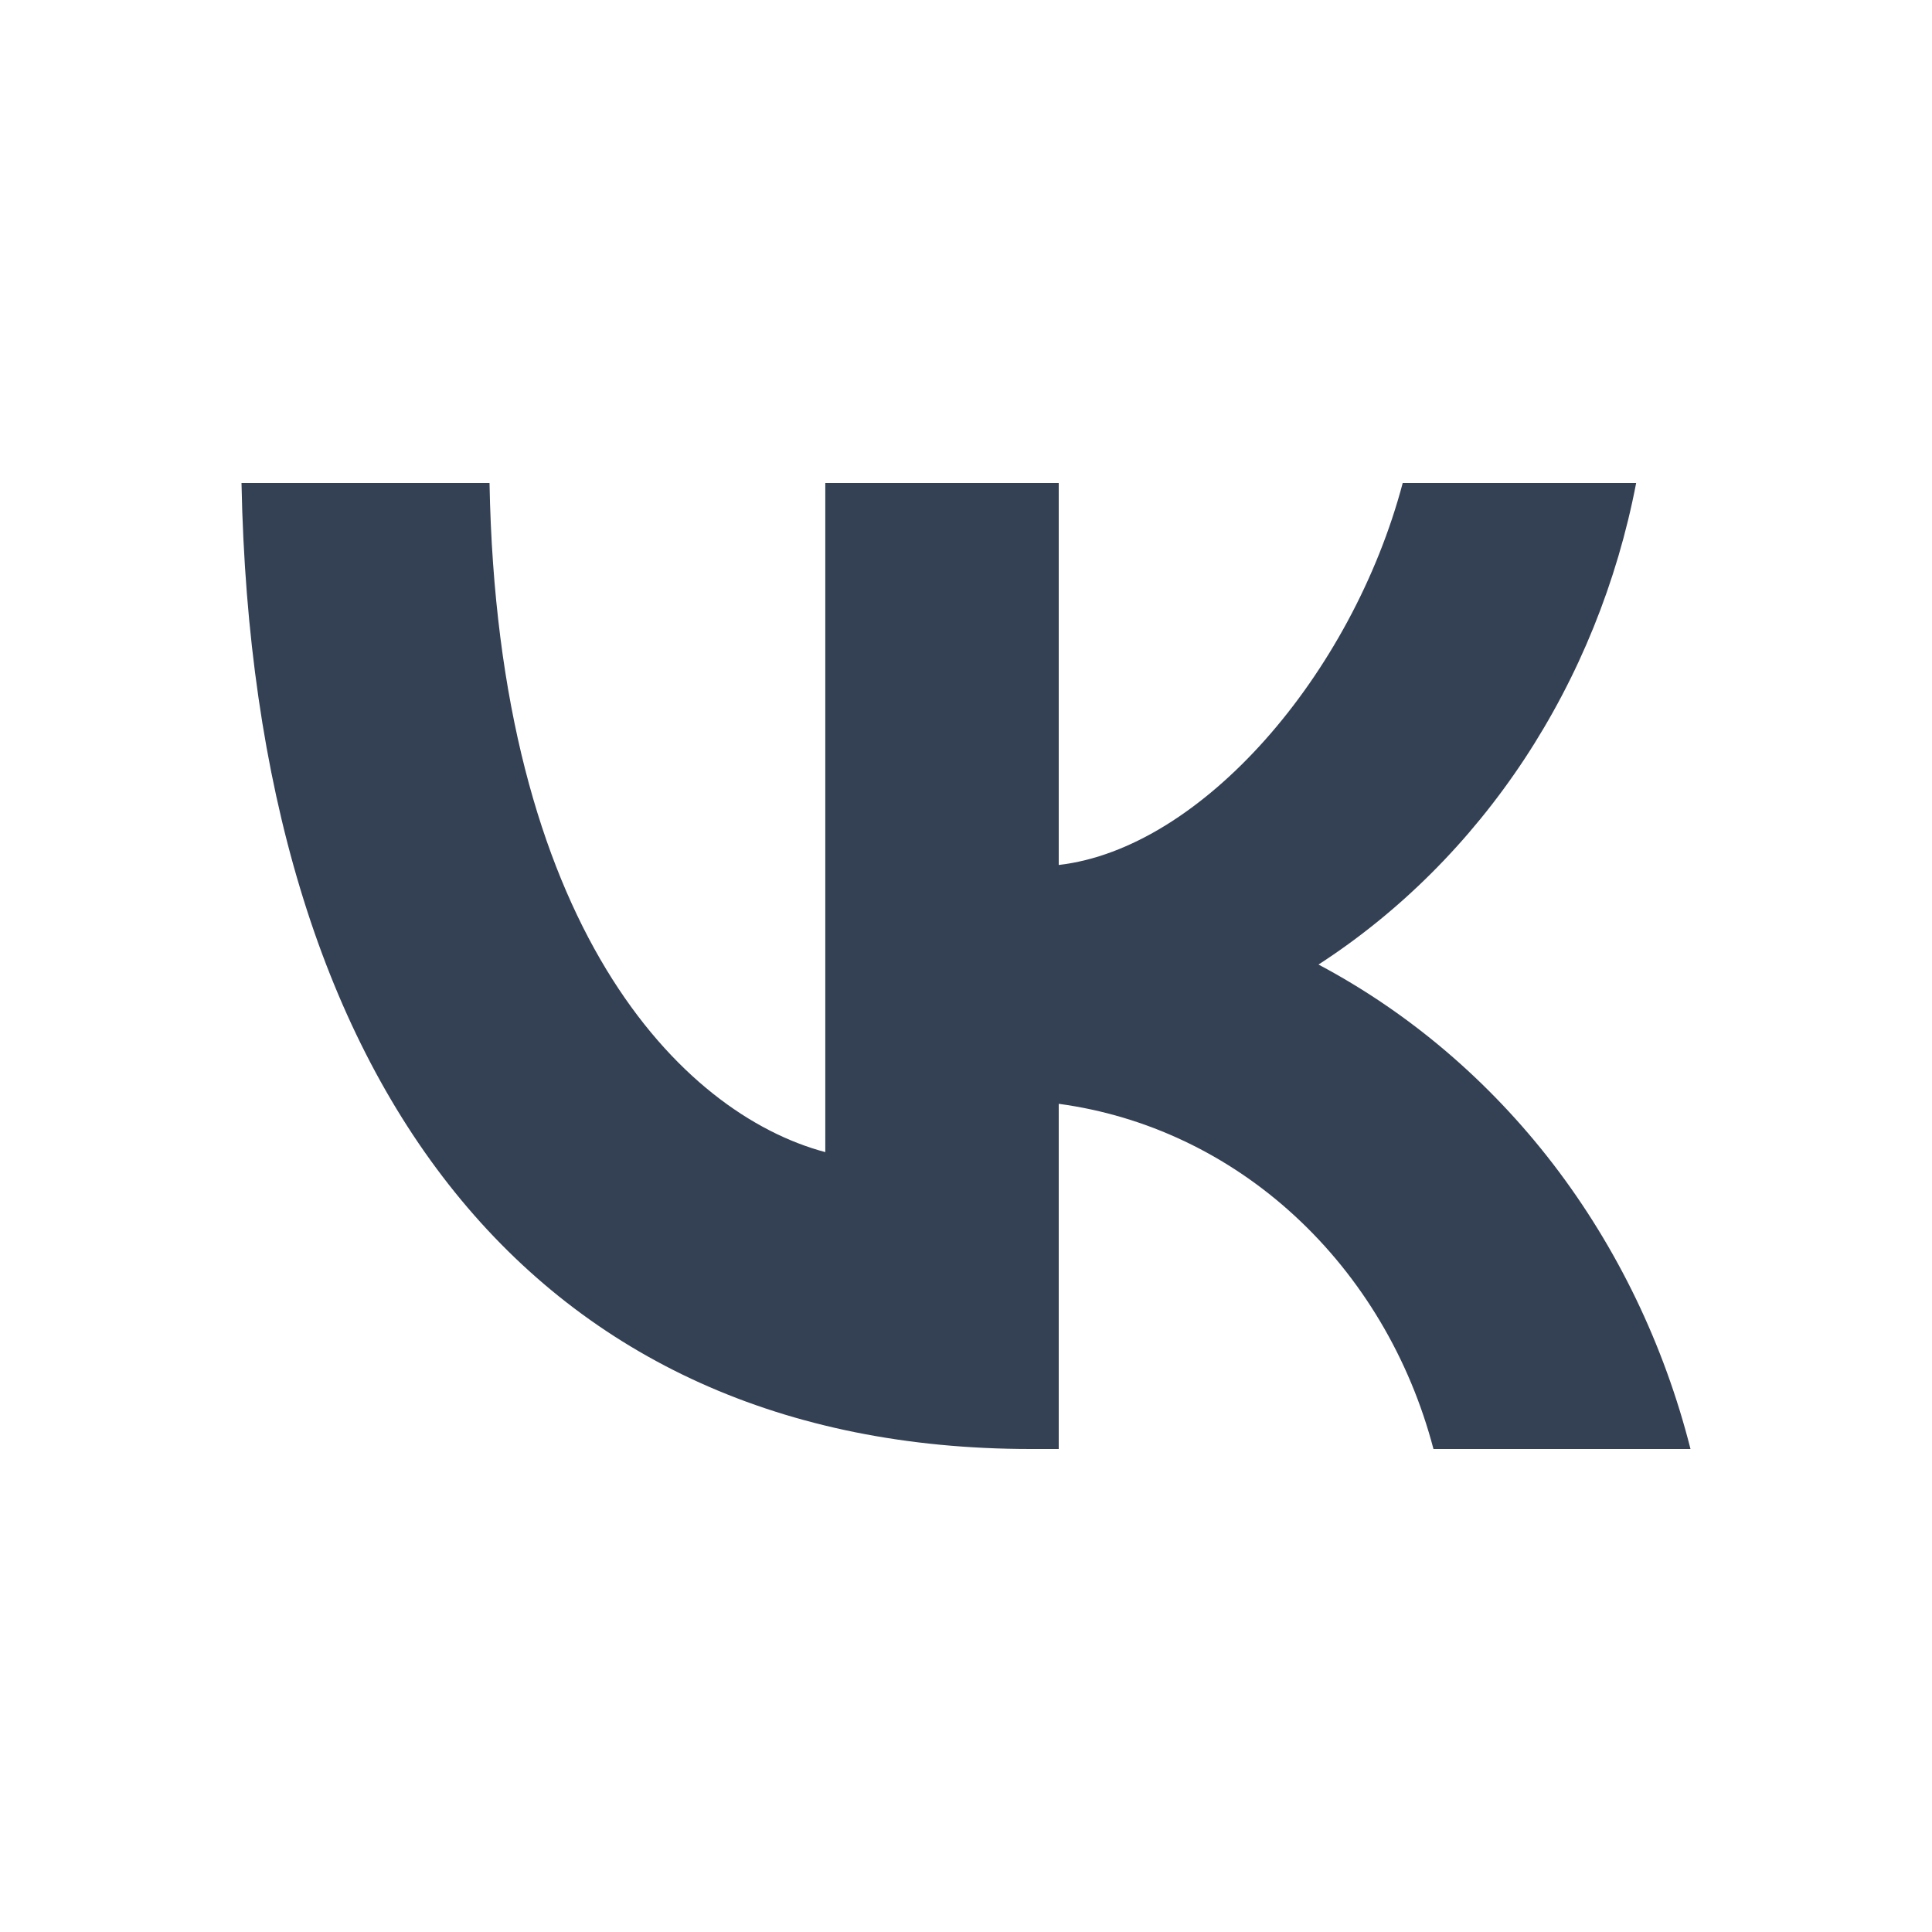
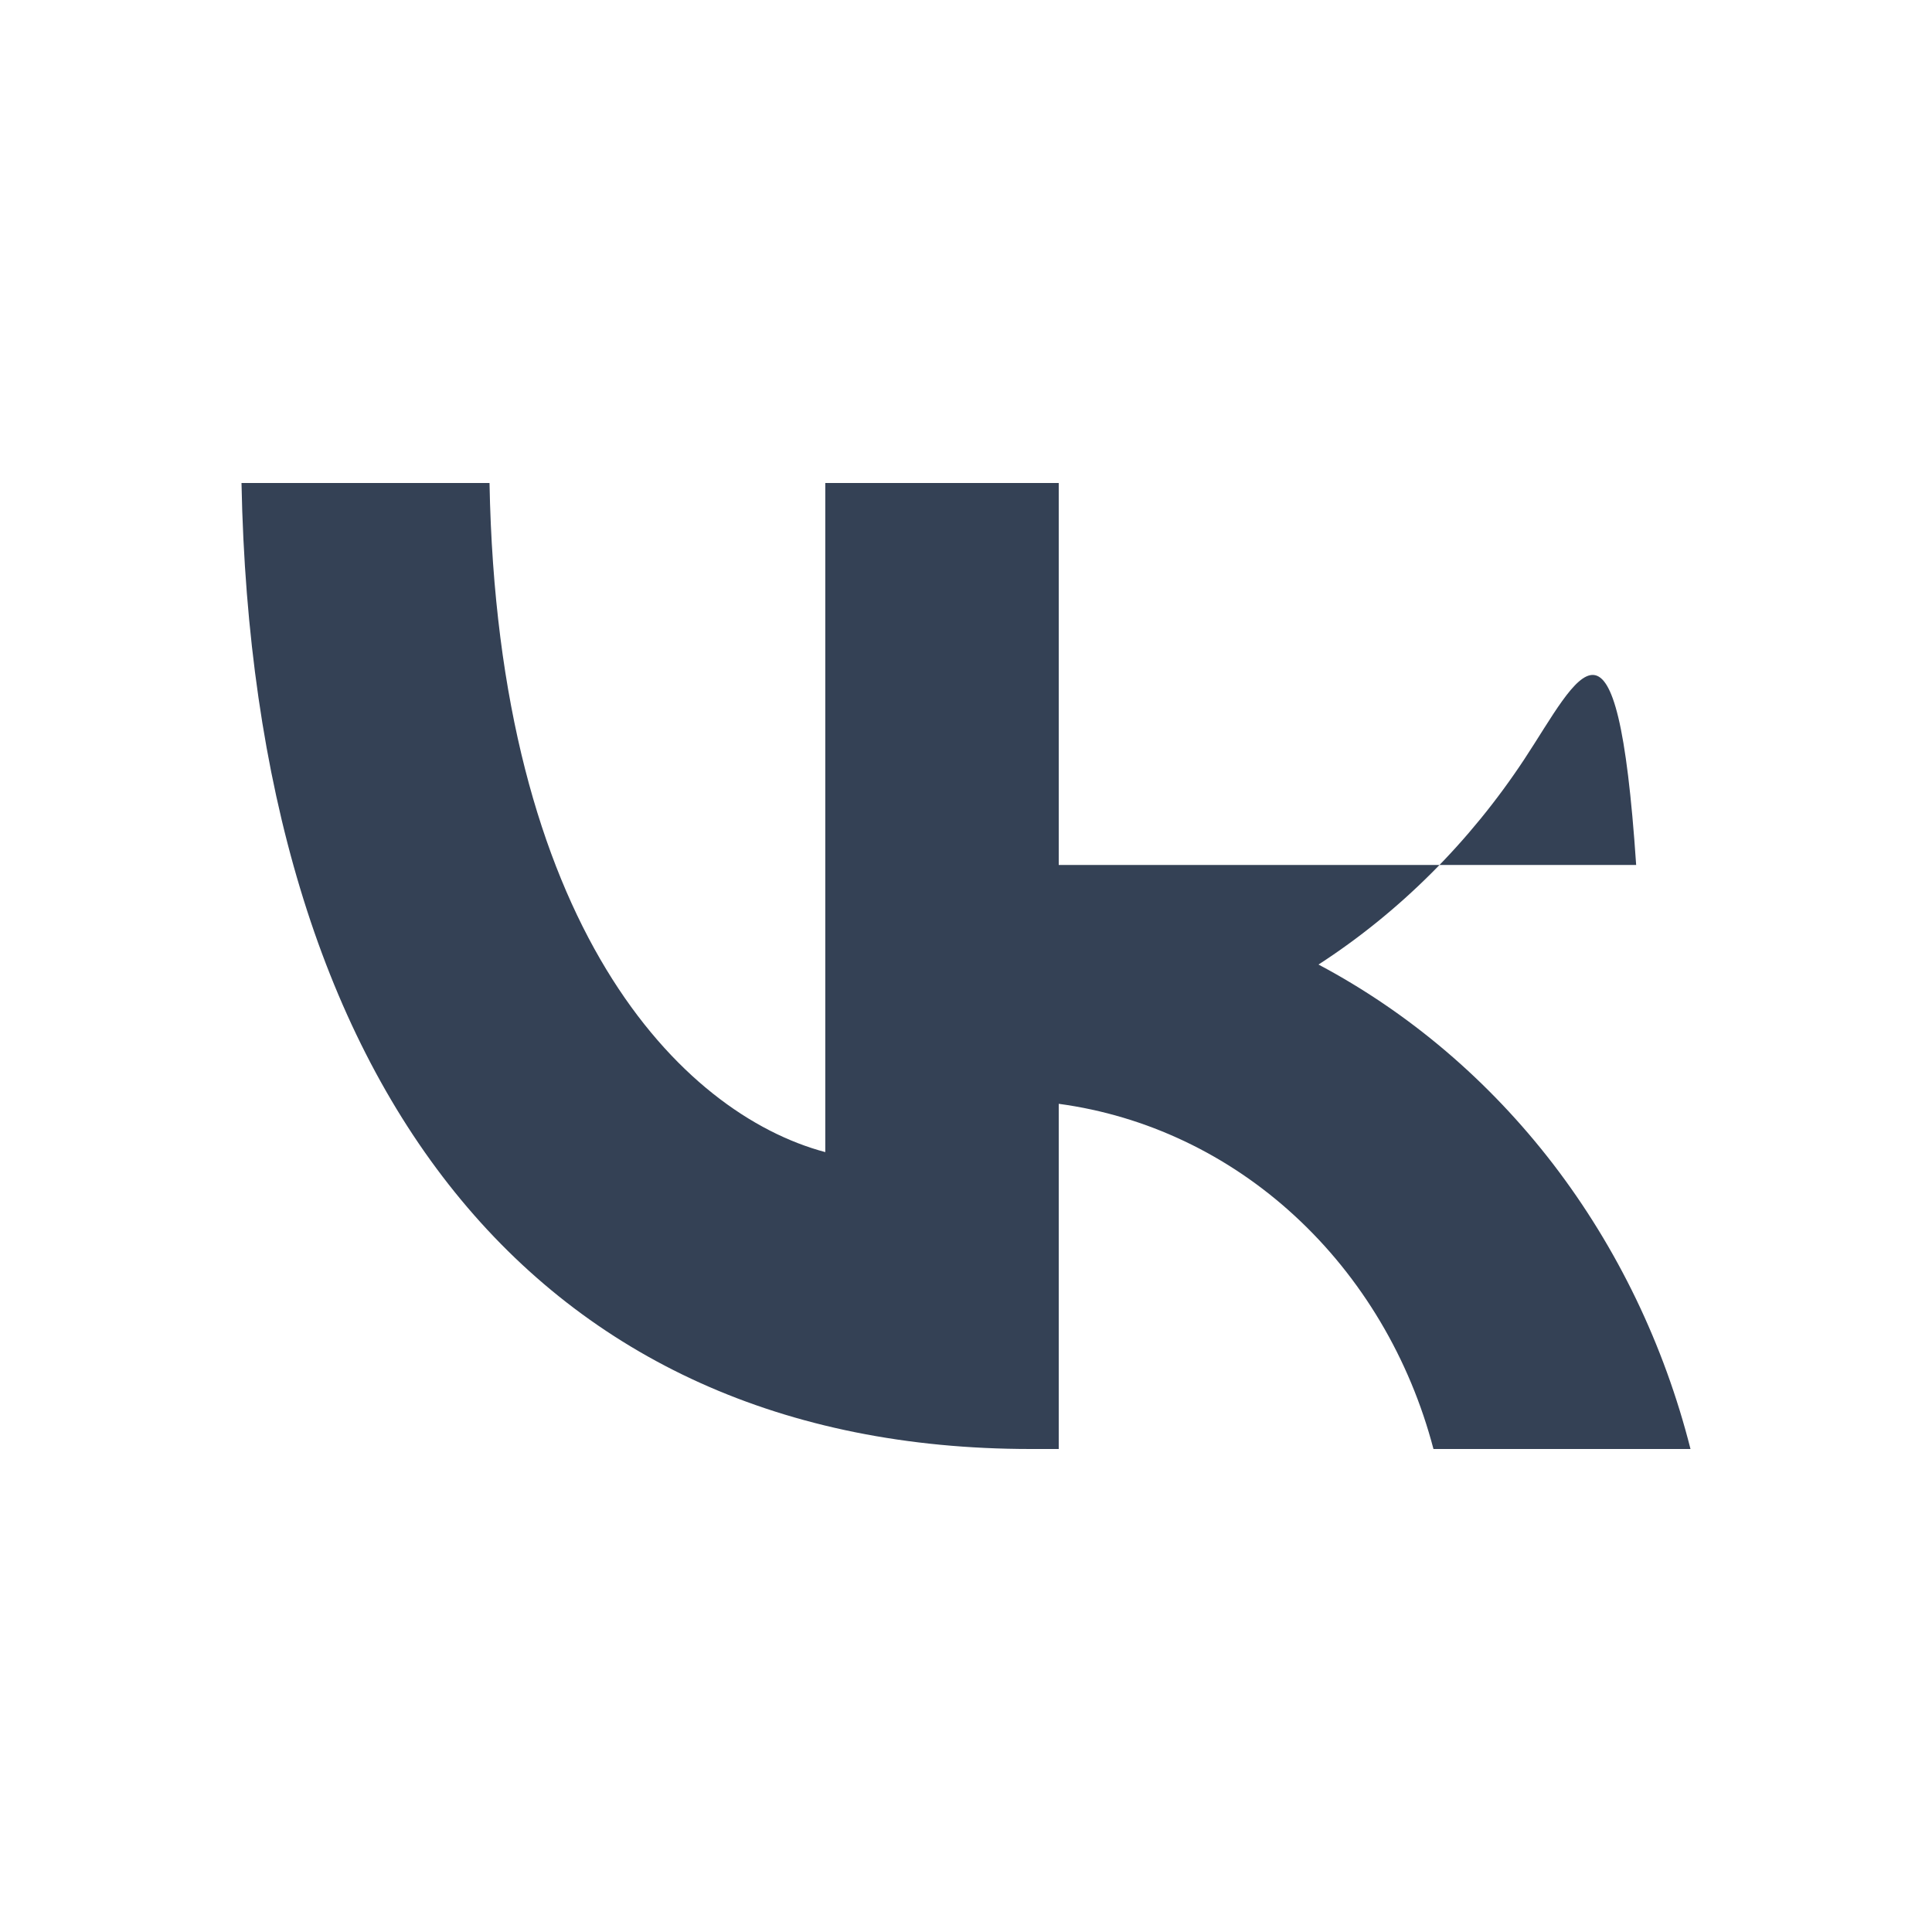
<svg xmlns="http://www.w3.org/2000/svg" width="24" height="24" viewBox="0 0 24 24">
-   <path fill="#344155" d="M12.804 18C6.654 18 3.146 13.495 3 6H6.081C6.182 11.502 8.453 13.832 10.252 14.312V6H13.152V10.745C14.929 10.54 16.795 8.378 17.425 6H20.325C20.088 7.233 19.615 8.401 18.936 9.431C18.257 10.46 17.387 11.329 16.379 11.982C17.504 12.579 18.497 13.424 19.294 14.461C20.09 15.499 20.672 16.705 21 18H17.807C17.512 16.875 16.913 15.868 16.085 15.105C15.258 14.342 14.237 13.858 13.152 13.712V18H12.804Z" />
+   <path fill="#344155" d="M12.804 18C6.654 18 3.146 13.495 3 6H6.081C6.182 11.502 8.453 13.832 10.252 14.312V6H13.152V10.745H20.325C20.088 7.233 19.615 8.401 18.936 9.431C18.257 10.46 17.387 11.329 16.379 11.982C17.504 12.579 18.497 13.424 19.294 14.461C20.09 15.499 20.672 16.705 21 18H17.807C17.512 16.875 16.913 15.868 16.085 15.105C15.258 14.342 14.237 13.858 13.152 13.712V18H12.804Z" />
</svg>